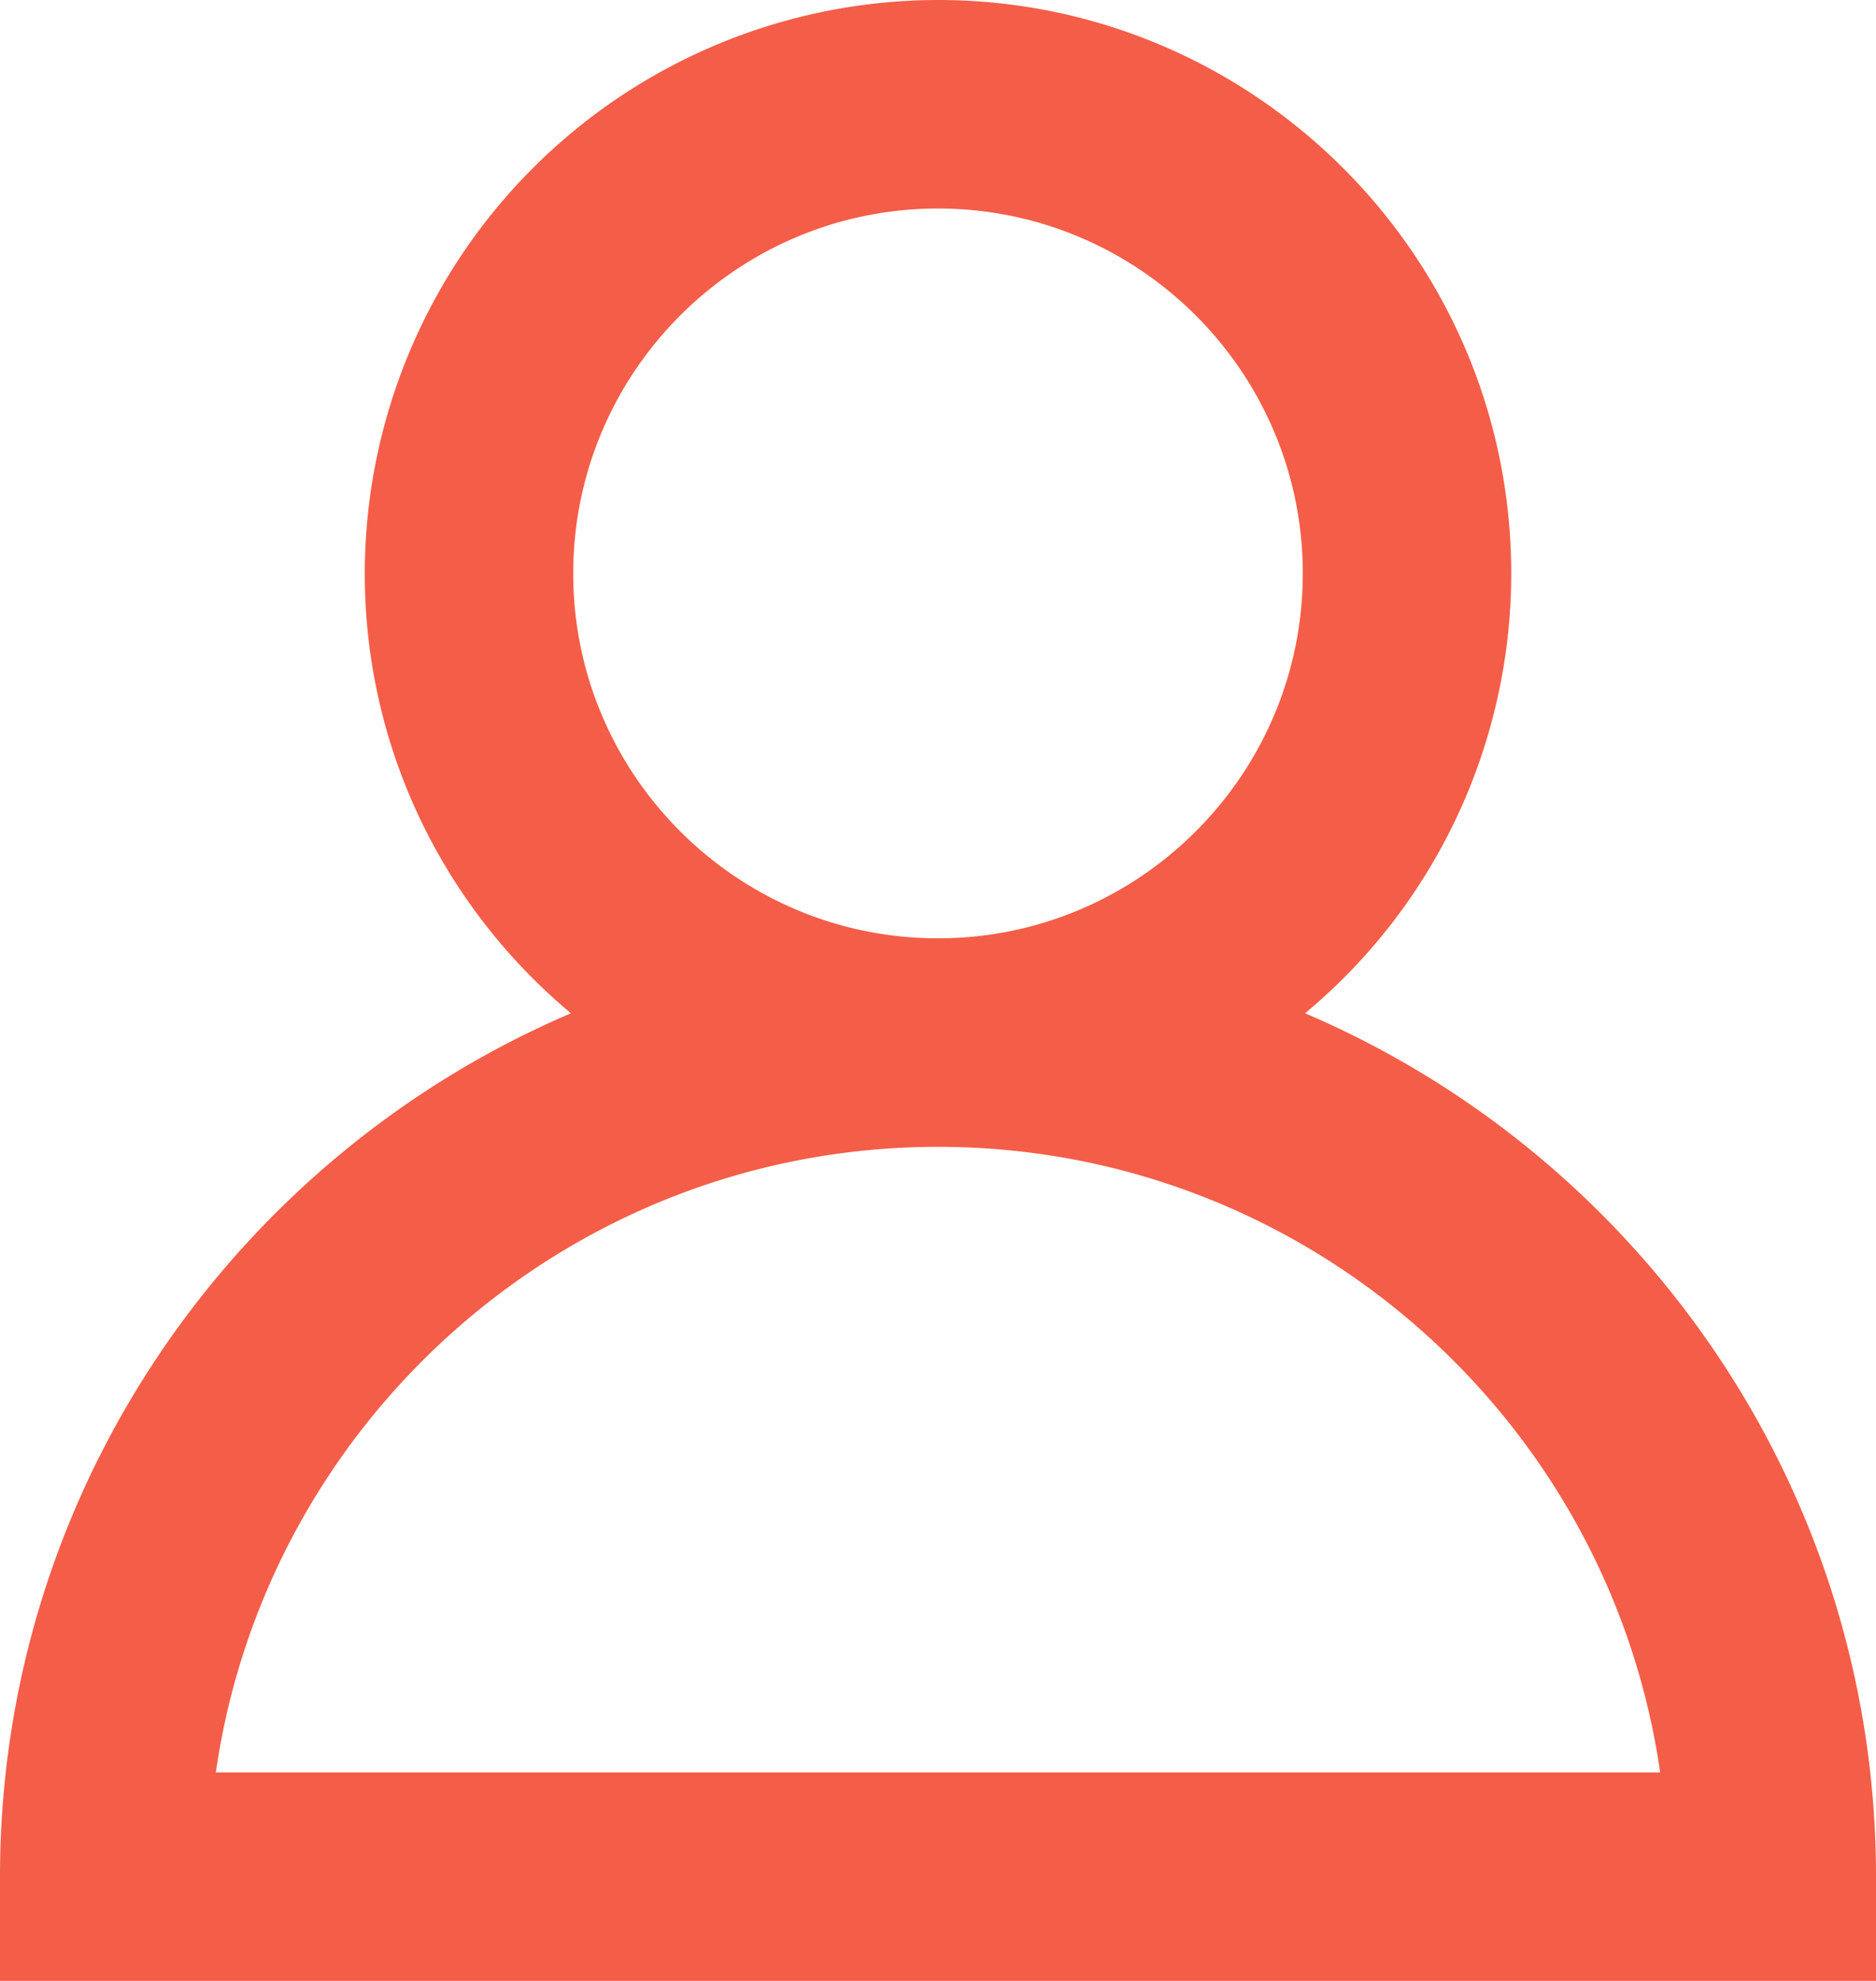
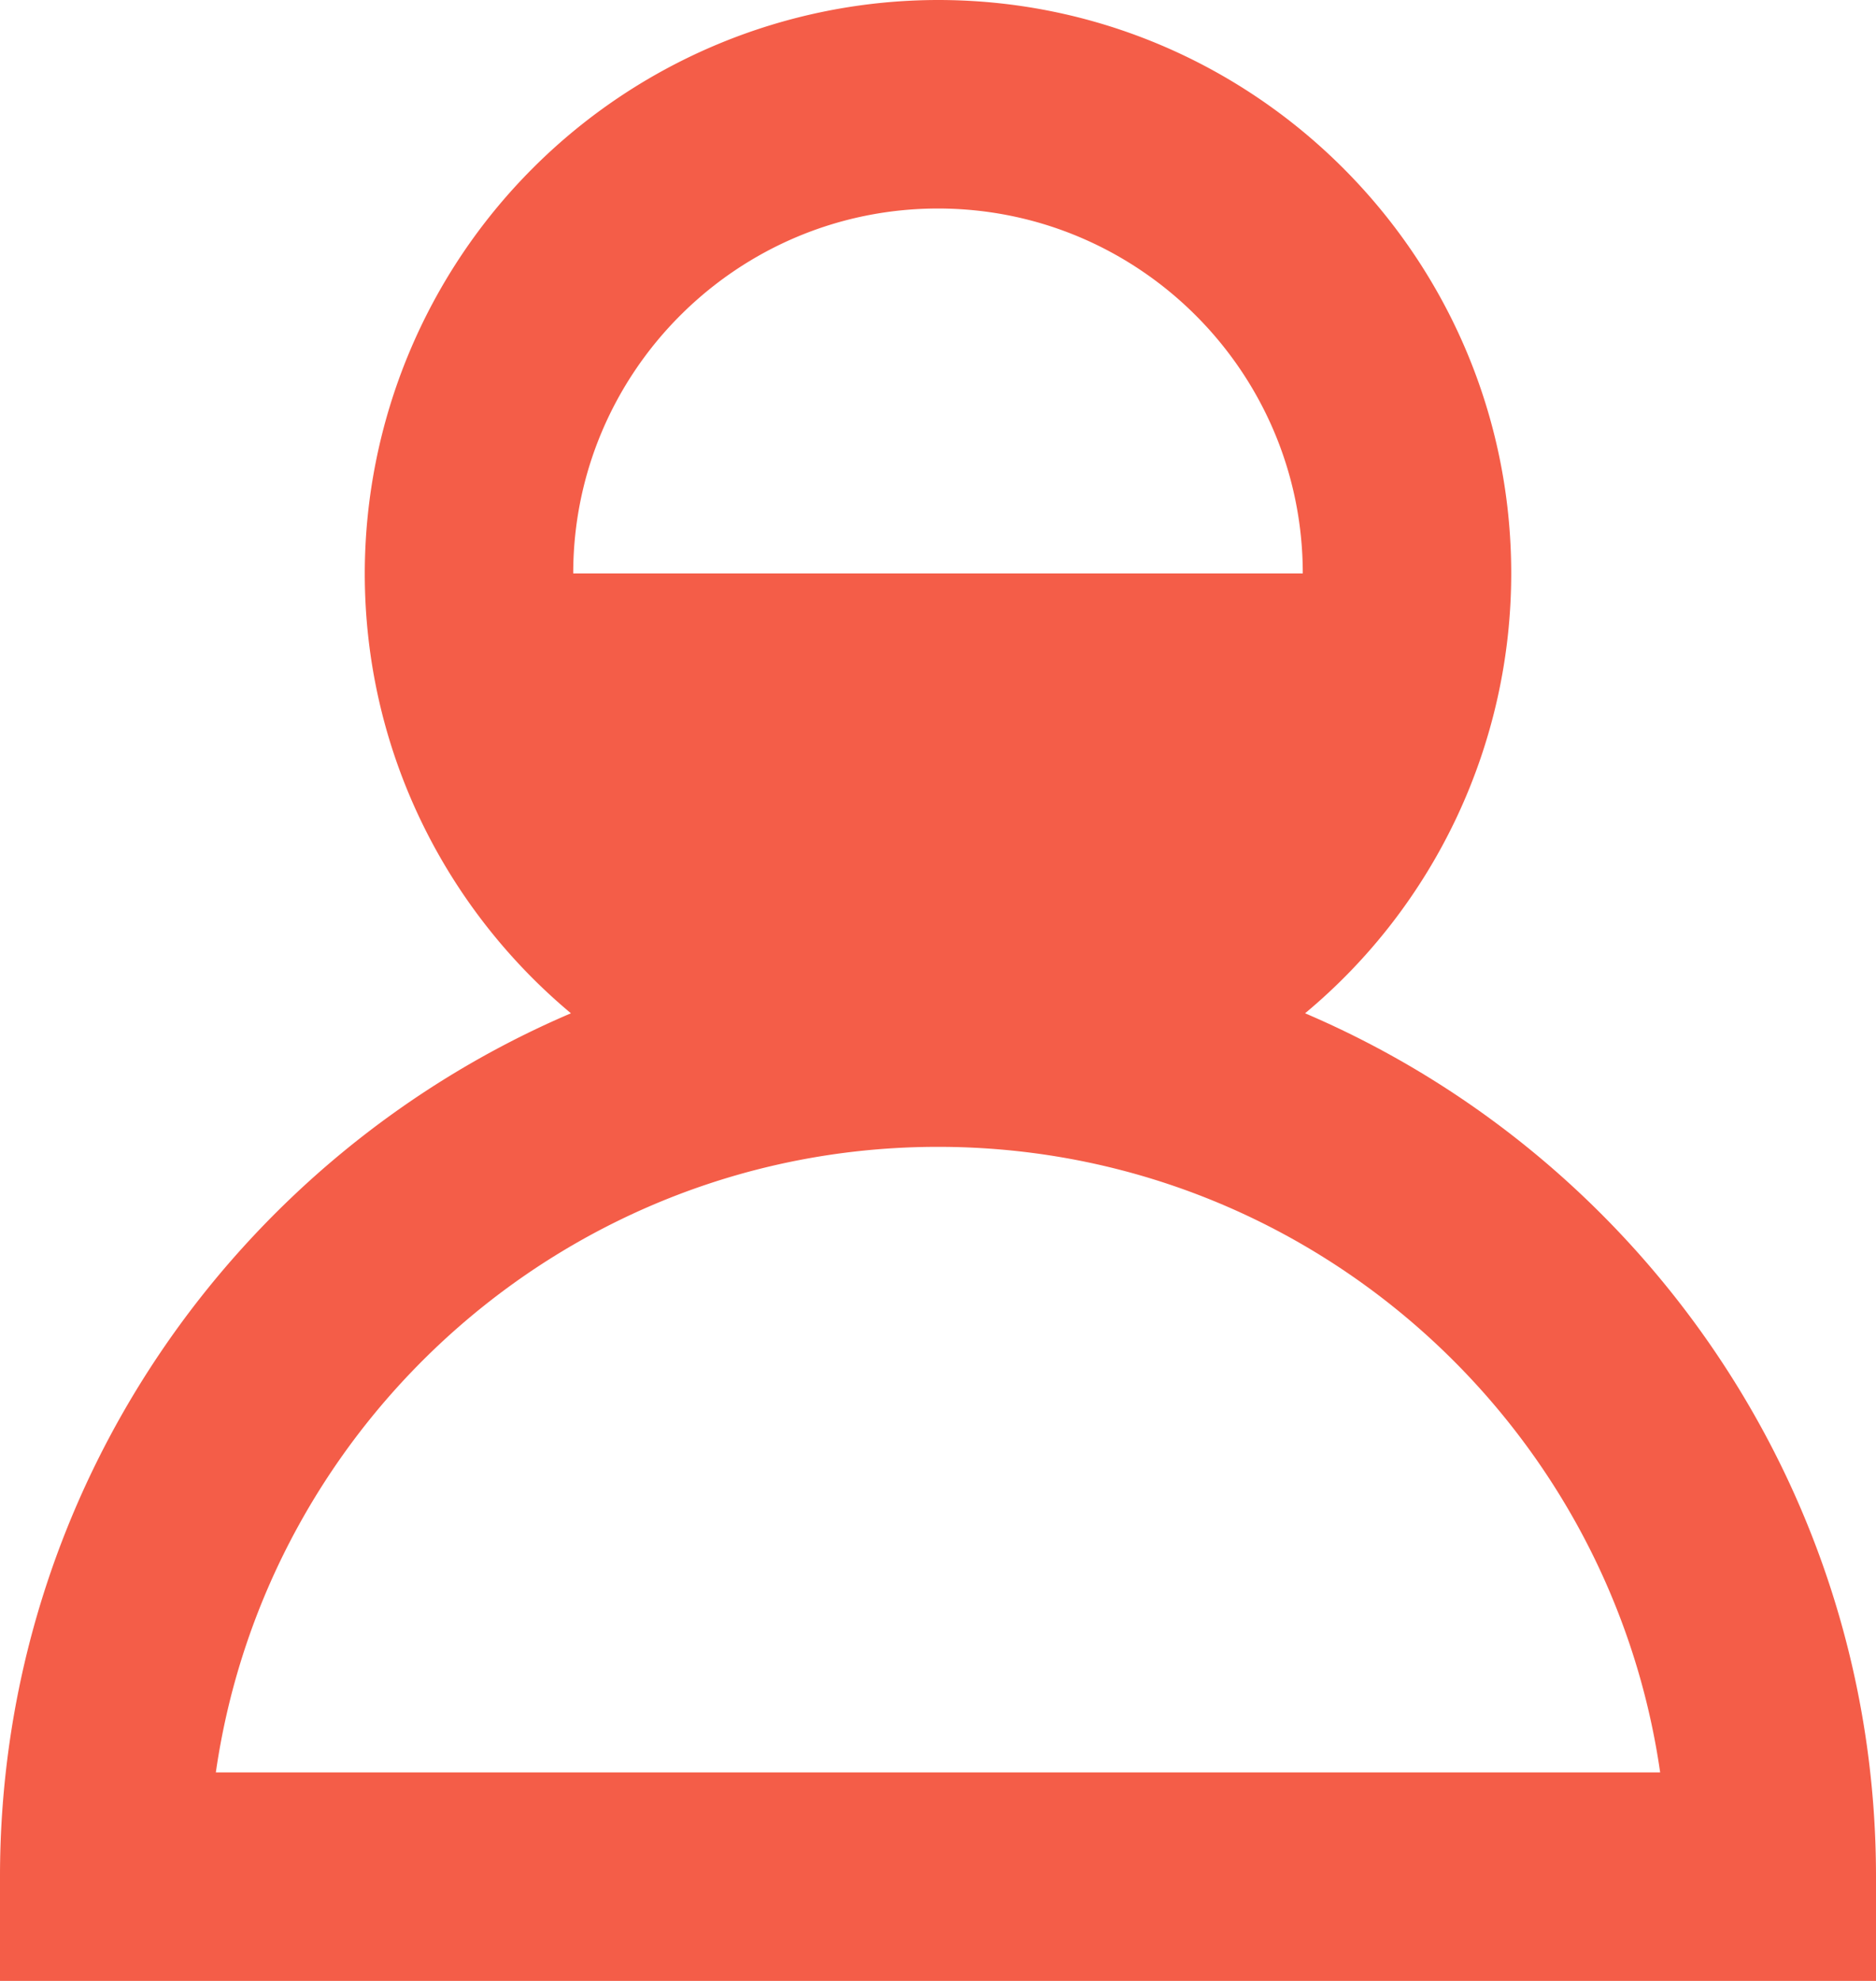
<svg xmlns="http://www.w3.org/2000/svg" width="18" height="19" fill="none" viewBox="0 0 18 19">
-   <path fill="#f45d48" d="M12.522 9.719A5.487 5.487 0 0014.5 5.5C14.5 2.467 12.033 0 9 0a5.506 5.506 0 00-5.5 5.5c0 1.693.77 3.21 1.978 4.219C2.261 11.093 0 14.287 0 18v1h18v-1c0-3.713-2.261-6.907-5.478-8.281zM5.5 5.5C5.5 3.57 7.07 2 9 2s3.5 1.57 3.5 3.5S10.93 9 9 9 5.5 7.43 5.5 5.5zM2.071 17c.487-3.388 3.408-6 6.929-6 3.521 0 6.442 2.612 6.929 6H2.071z" />
+   <path fill="#f45d48" d="M12.522 9.719A5.487 5.487 0 0014.5 5.5C14.5 2.467 12.033 0 9 0a5.506 5.506 0 00-5.5 5.5c0 1.693.77 3.21 1.978 4.219C2.261 11.093 0 14.287 0 18v1h18v-1c0-3.713-2.261-6.907-5.478-8.281zM5.5 5.5C5.5 3.57 7.07 2 9 2s3.5 1.57 3.5 3.5zM2.071 17c.487-3.388 3.408-6 6.929-6 3.521 0 6.442 2.612 6.929 6H2.071z" />
</svg>